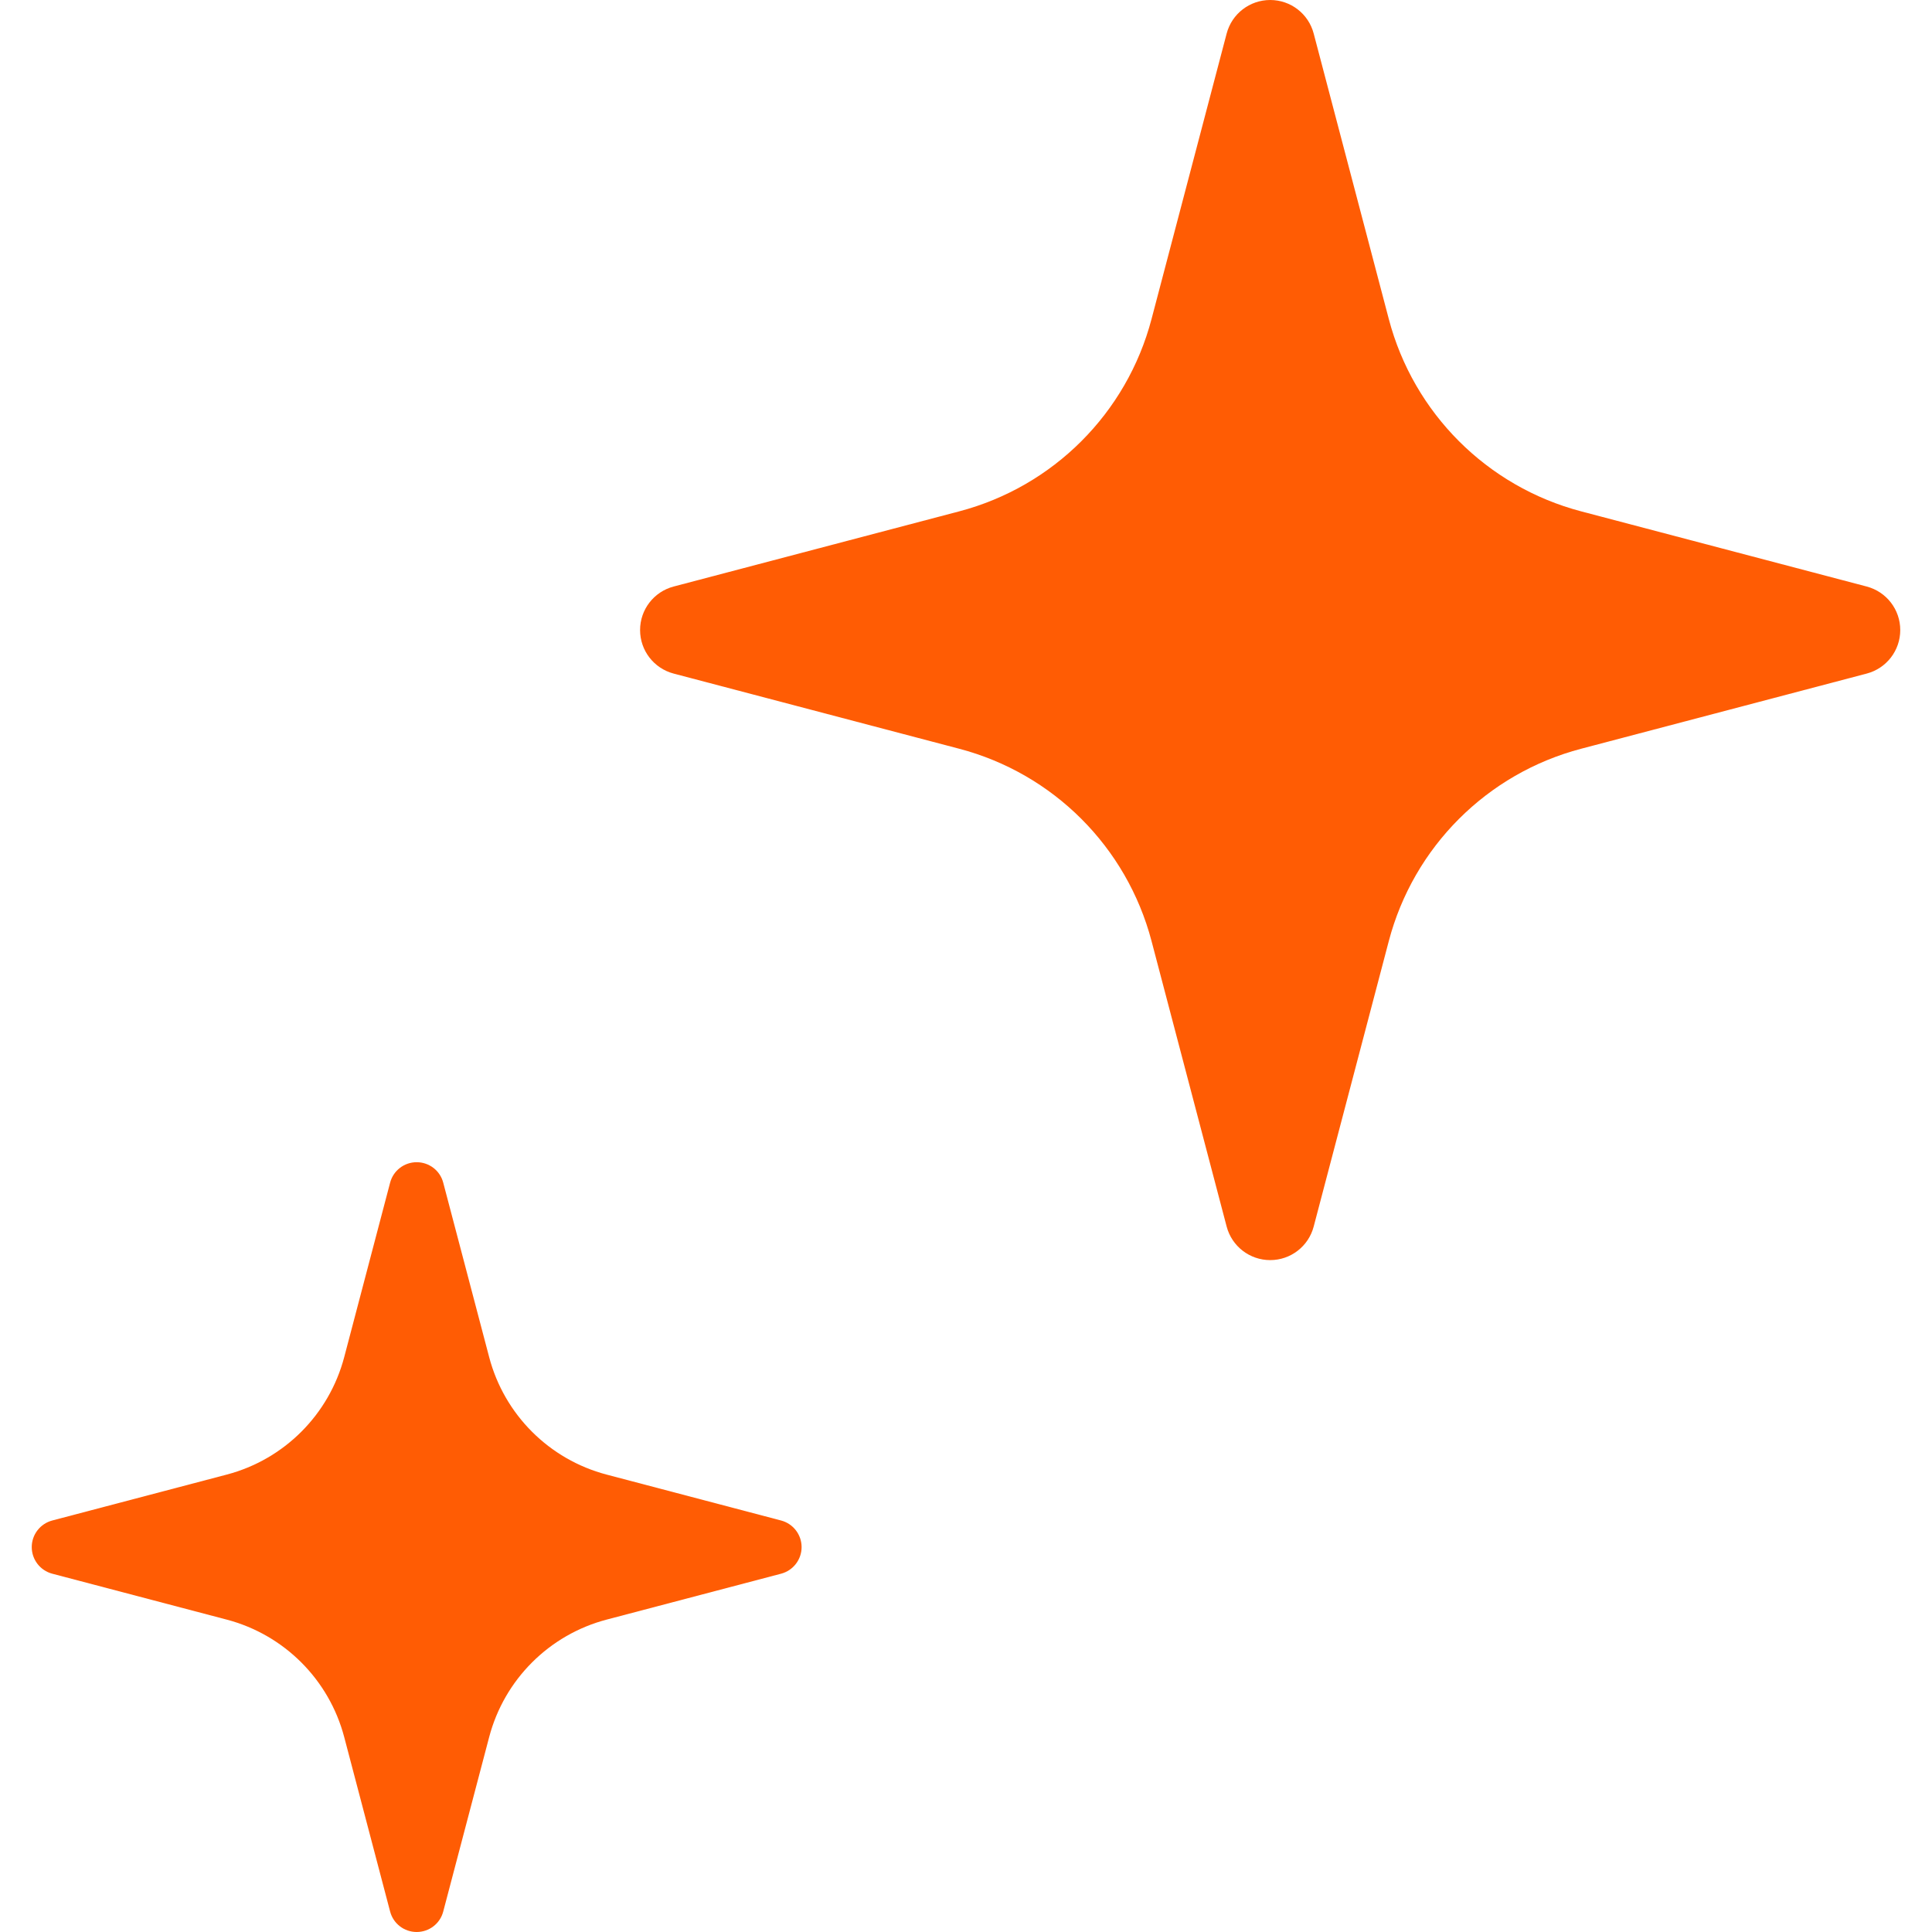
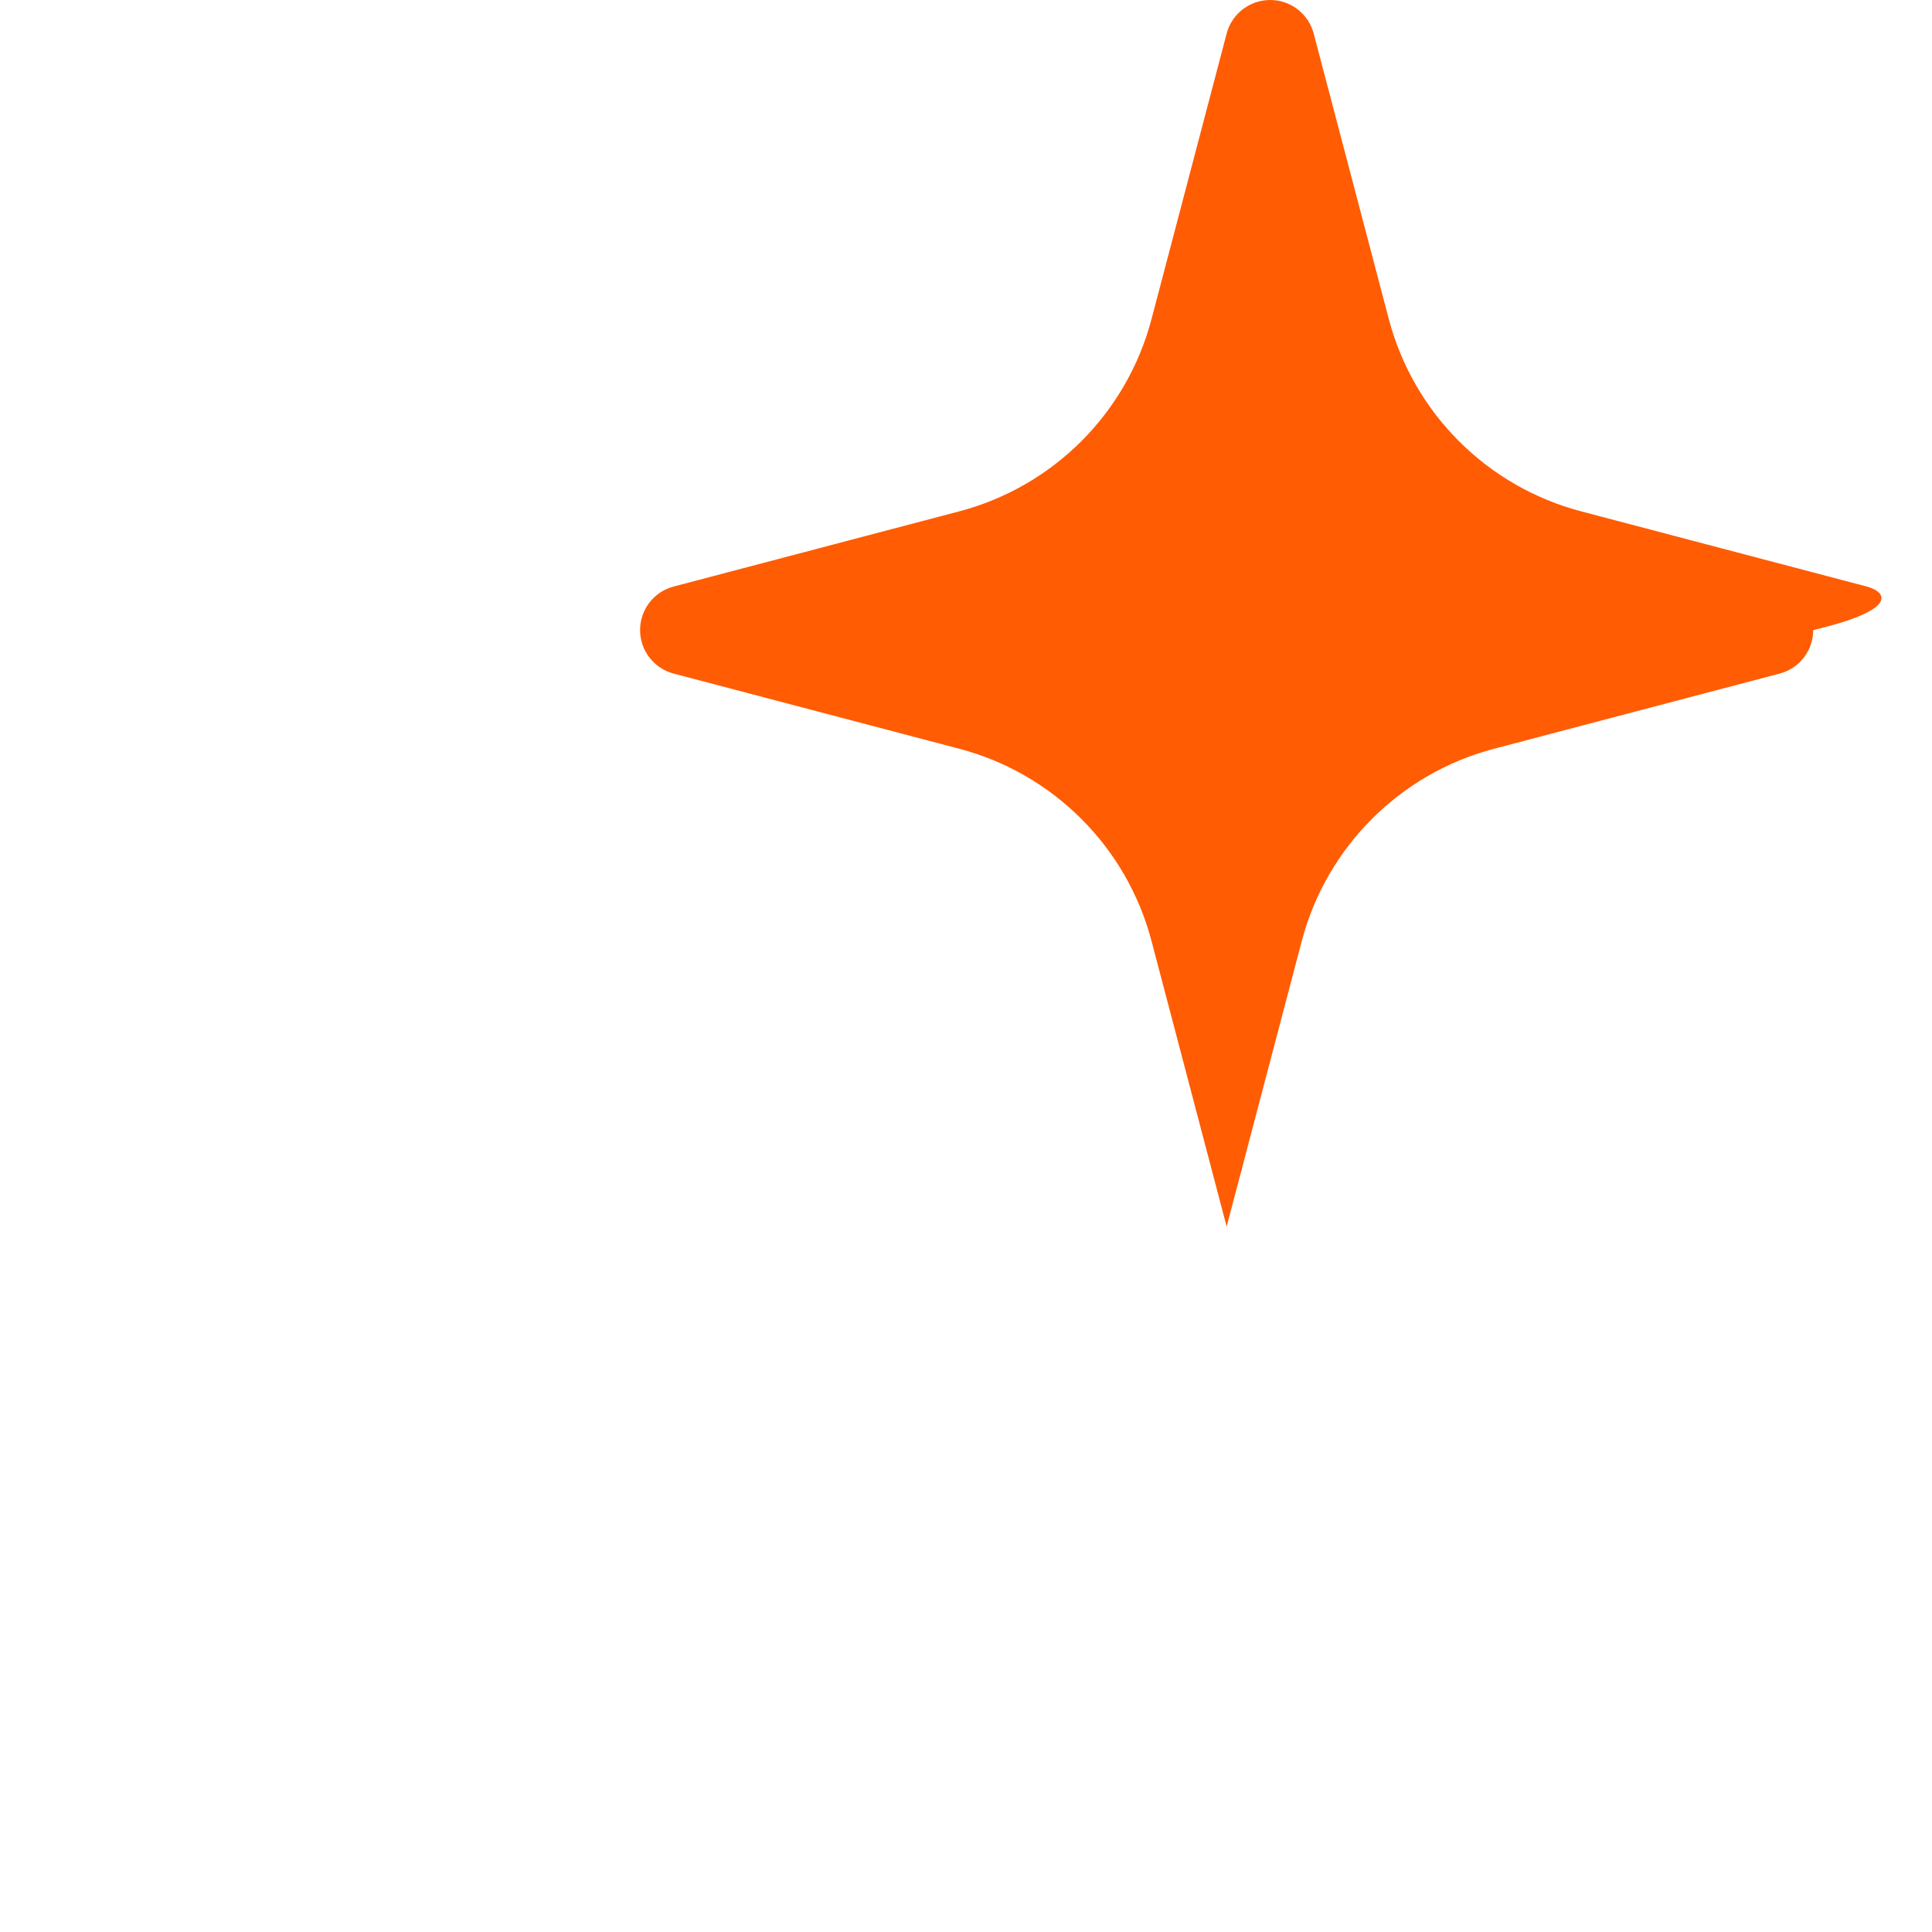
<svg xmlns="http://www.w3.org/2000/svg" height="64" viewBox="0 0 512 512" width="64">
  <g fill="#ff5c04">
-     <path d="M494.696 155.436l-75.664-19.918c-24.946-6.56-44.421-26.036-50.982-50.963L348.142 8.892C346.769 3.647 342.032 0 336.618 0c-5.424 0-10.161 3.647-11.542 8.892l-19.908 75.664c-6.56 24.927-26.036 44.402-50.982 50.963l-75.664 19.918c-5.245 1.381-8.892 6.109-8.892 11.533 0 5.424 3.647 10.151 8.892 11.534l75.664 19.917c24.946 6.552 44.422 26.036 50.982 50.963l19.908 75.665c1.381 5.245 6.119 8.892 11.542 8.892 5.414 0 10.151-3.647 11.524-8.892l19.907-75.665c6.561-24.927 26.036-44.411 50.982-50.963l75.664-19.917c5.244-1.382 8.892-6.11 8.892-11.534C503.587 161.546 499.94 156.818 494.696 155.436z" />
-     <path d="M207.001 402.949l-46.226-12.163c-15.236-4.004-27.136-15.904-31.14-31.13l-12.172-46.226c-.837-3.215-3.723-5.432-7.041-5.432-3.308 0-6.203 2.218-7.04 5.432l-12.163 46.226c-4.014 15.226-15.913 27.126-31.149 31.13l-46.226 12.163c-3.196.846-5.432 3.741-5.432 7.049 0 3.309 2.237 6.204 5.432 7.049l46.226 12.163c15.236 4.004 27.136 15.904 31.149 31.131l12.163 46.226c.836 3.215 3.732 5.433 7.04 5.433 3.318 0 6.204-2.218 7.041-5.433l12.172-46.226c4.004-15.227 15.904-27.127 31.14-31.131l46.226-12.163c3.196-.845 5.432-3.74 5.432-7.049C212.434 406.69 210.197 403.795 207.001 402.949z" />
+     <path d="M494.696 155.436l-75.664-19.918c-24.946-6.56-44.421-26.036-50.982-50.963L348.142 8.892C346.769 3.647 342.032 0 336.618 0c-5.424 0-10.161 3.647-11.542 8.892l-19.908 75.664c-6.56 24.927-26.036 44.402-50.982 50.963l-75.664 19.918c-5.245 1.381-8.892 6.109-8.892 11.533 0 5.424 3.647 10.151 8.892 11.534l75.664 19.917c24.946 6.552 44.422 26.036 50.982 50.963l19.908 75.665l19.907-75.665c6.561-24.927 26.036-44.411 50.982-50.963l75.664-19.917c5.244-1.382 8.892-6.11 8.892-11.534C503.587 161.546 499.94 156.818 494.696 155.436z" />
  </g>
</svg>